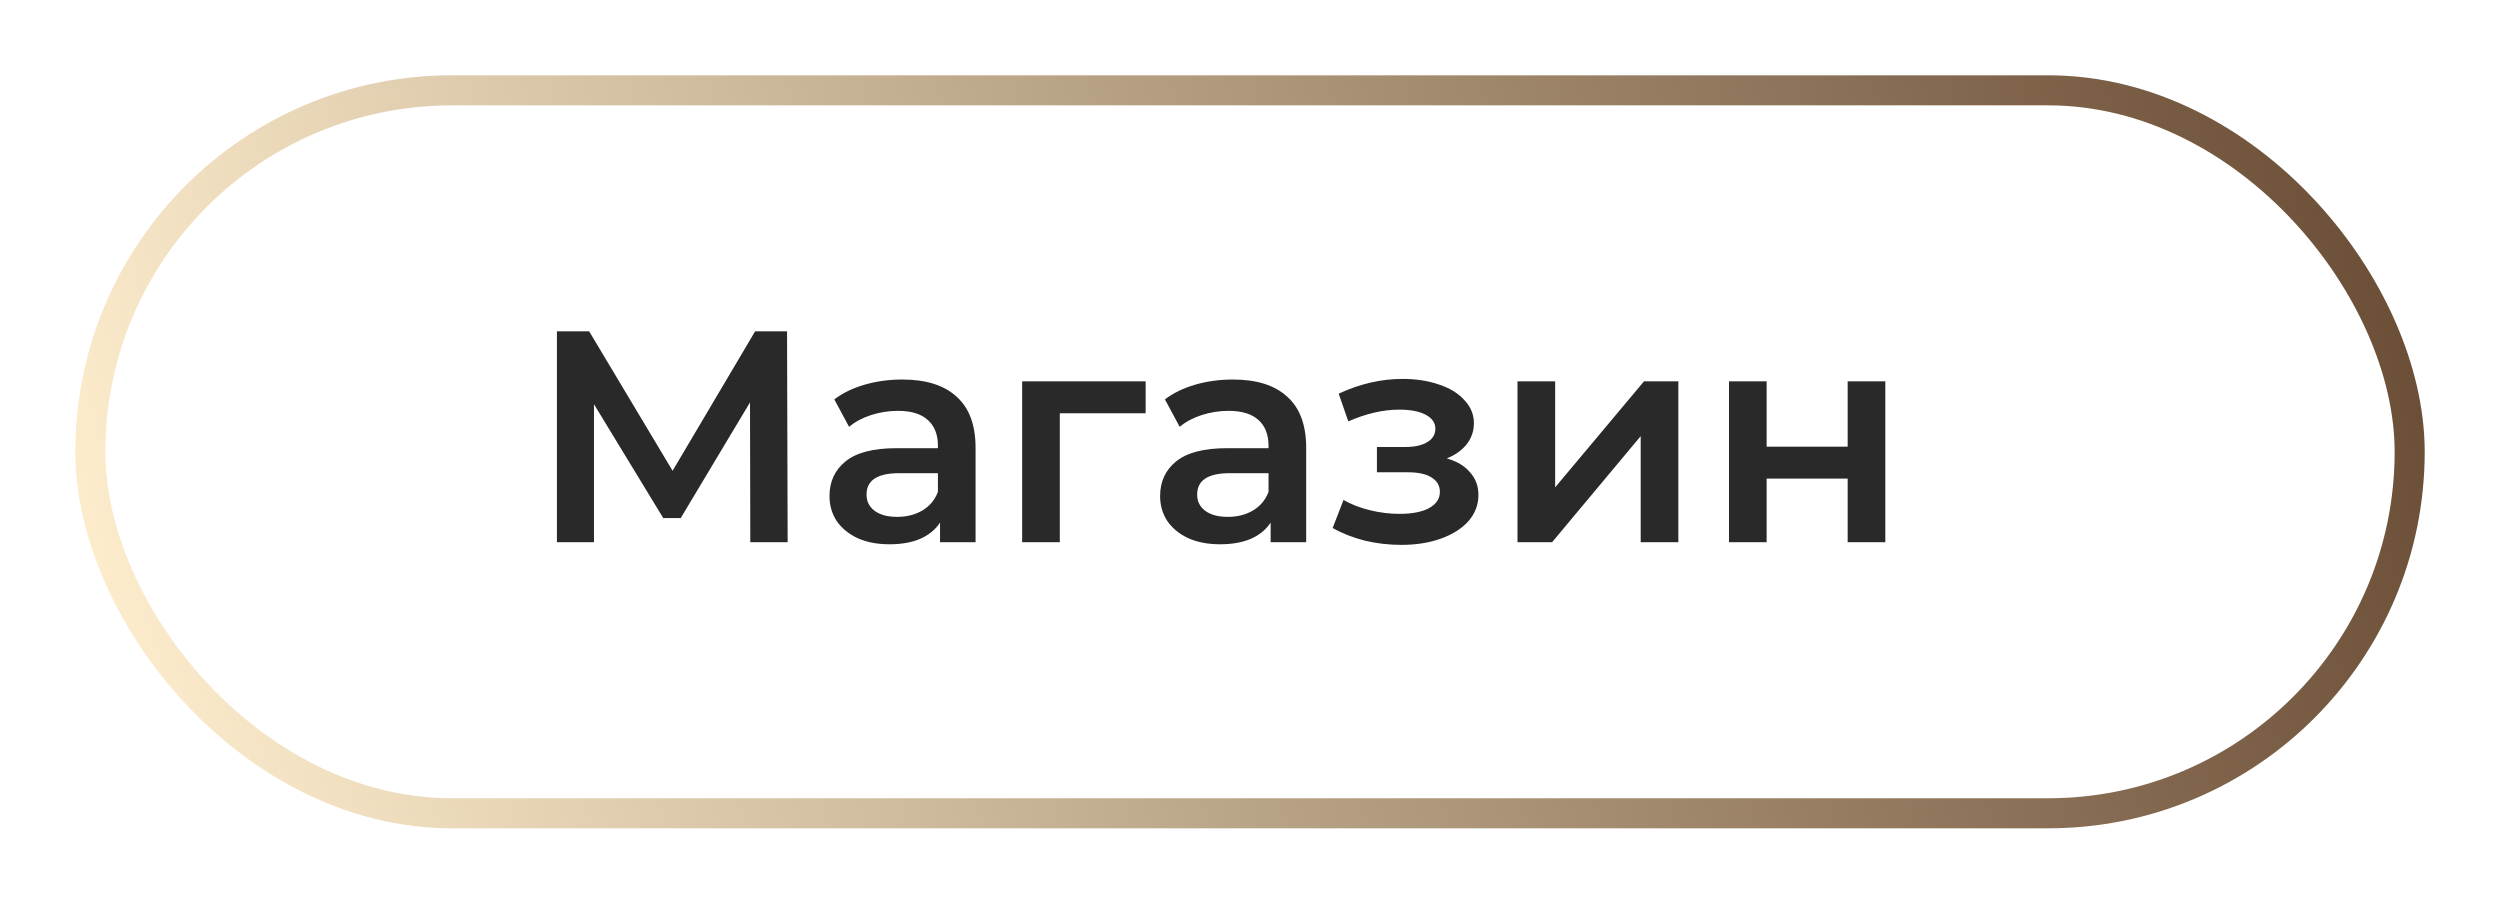
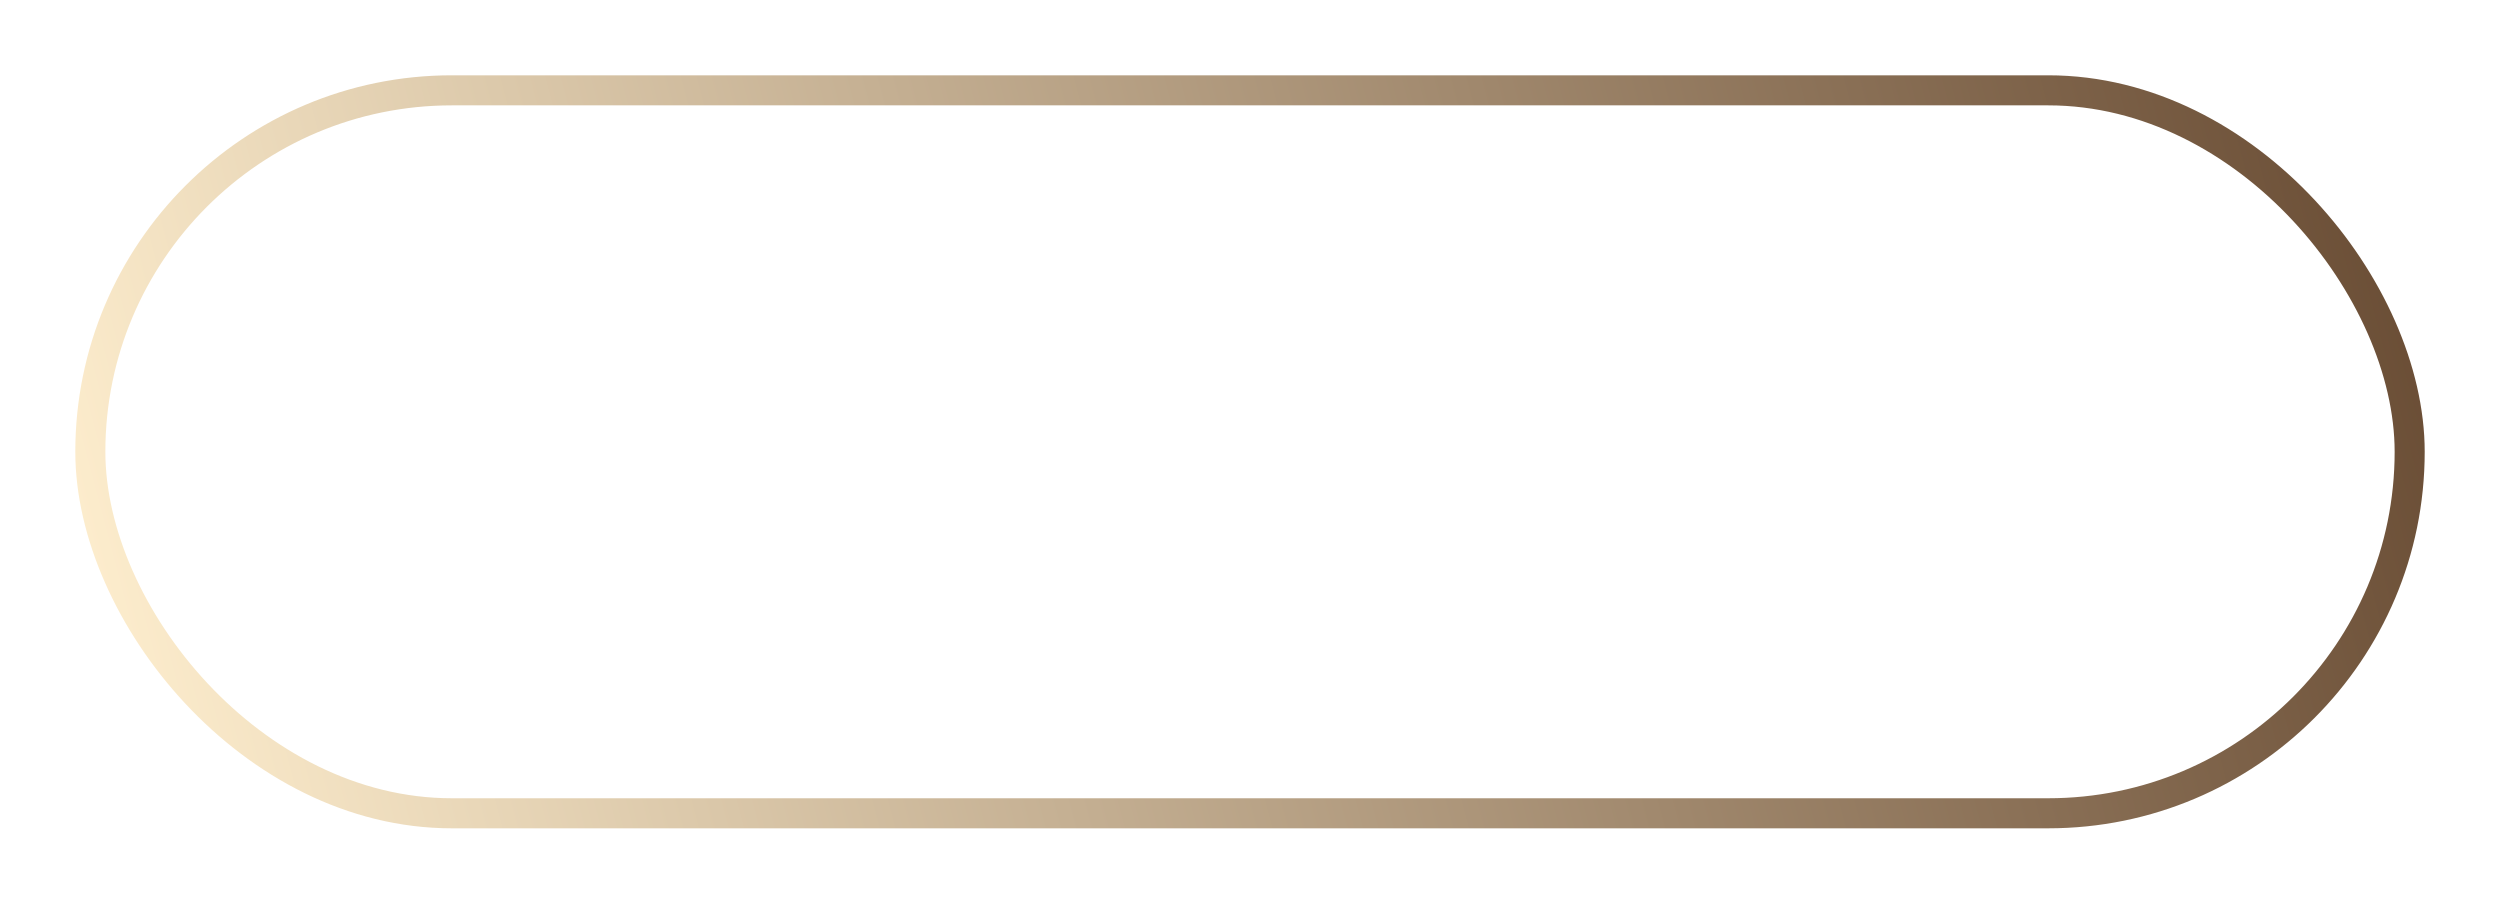
<svg xmlns="http://www.w3.org/2000/svg" width="166" height="60" viewBox="0 0 166 60" fill="none">
  <g filter="url(#filter0_d)">
    <rect x="3.998" y="2.998" width="154.004" height="48.004" rx="24.002" stroke="url(#paint0_linear)" stroke-width="1.996" />
  </g>
-   <path d="M49.82 36L49.8 26.72L45.2 34.4H44.04L39.44 26.84V36H36.98V22H39.12L44.66 31.26L50.14 22H52.26L52.3 36H49.82ZM59.918 25.2C61.491 25.2 62.691 25.58 63.518 26.34C64.358 27.087 64.778 28.22 64.778 29.74V36H62.418V34.7C62.111 35.167 61.671 35.527 61.098 35.78C60.538 36.02 59.858 36.14 59.058 36.14C58.258 36.14 57.558 36.007 56.958 35.74C56.358 35.46 55.891 35.08 55.558 34.6C55.238 34.107 55.078 33.553 55.078 32.94C55.078 31.98 55.431 31.213 56.138 30.64C56.858 30.053 57.984 29.76 59.518 29.76H62.278V29.6C62.278 28.853 62.051 28.28 61.598 27.88C61.158 27.48 60.498 27.28 59.618 27.28C59.018 27.28 58.425 27.373 57.838 27.56C57.264 27.747 56.778 28.007 56.378 28.34L55.398 26.52C55.958 26.093 56.631 25.767 57.418 25.54C58.205 25.313 59.038 25.2 59.918 25.2ZM59.578 34.32C60.205 34.32 60.758 34.18 61.238 33.9C61.731 33.607 62.078 33.193 62.278 32.66V31.42H59.698C58.258 31.42 57.538 31.893 57.538 32.84C57.538 33.293 57.718 33.653 58.078 33.92C58.438 34.187 58.938 34.32 59.578 34.32ZM76.071 27.44H70.371V36H67.871V25.32H76.071V27.44ZM81.871 25.2C83.444 25.2 84.644 25.58 85.471 26.34C86.311 27.087 86.731 28.22 86.731 29.74V36H84.371V34.7C84.064 35.167 83.624 35.527 83.051 35.78C82.491 36.02 81.811 36.14 81.011 36.14C80.211 36.14 79.511 36.007 78.911 35.74C78.311 35.46 77.844 35.08 77.511 34.6C77.191 34.107 77.031 33.553 77.031 32.94C77.031 31.98 77.384 31.213 78.091 30.64C78.811 30.053 79.938 29.76 81.471 29.76H84.231V29.6C84.231 28.853 84.004 28.28 83.551 27.88C83.111 27.48 82.451 27.28 81.571 27.28C80.971 27.28 80.378 27.373 79.791 27.56C79.218 27.747 78.731 28.007 78.331 28.34L77.351 26.52C77.911 26.093 78.584 25.767 79.371 25.54C80.158 25.313 80.991 25.2 81.871 25.2ZM81.531 34.32C82.158 34.32 82.711 34.18 83.191 33.9C83.684 33.607 84.031 33.193 84.231 32.66V31.42H81.651C80.211 31.42 79.491 31.893 79.491 32.84C79.491 33.293 79.671 33.653 80.031 33.92C80.391 34.187 80.891 34.32 81.531 34.32ZM96.068 30.44C96.734 30.627 97.248 30.933 97.608 31.36C97.981 31.773 98.168 32.273 98.168 32.86C98.168 33.513 97.948 34.093 97.508 34.6C97.068 35.093 96.461 35.48 95.688 35.76C94.915 36.04 94.034 36.18 93.048 36.18C92.221 36.18 91.415 36.087 90.628 35.9C89.841 35.7 89.128 35.42 88.488 35.06L89.208 33.2C89.728 33.493 90.314 33.72 90.968 33.88C91.621 34.04 92.275 34.12 92.928 34.12C93.768 34.12 94.421 33.993 94.888 33.74C95.368 33.473 95.608 33.113 95.608 32.66C95.608 32.247 95.421 31.927 95.048 31.7C94.688 31.473 94.174 31.36 93.508 31.36H91.428V29.68H93.308C93.934 29.68 94.421 29.573 94.768 29.36C95.128 29.147 95.308 28.847 95.308 28.46C95.308 28.073 95.094 27.767 94.668 27.54C94.241 27.313 93.654 27.2 92.908 27.2C91.841 27.2 90.715 27.46 89.528 27.98L88.888 26.14C90.288 25.487 91.701 25.16 93.128 25.16C94.034 25.16 94.848 25.287 95.568 25.54C96.288 25.78 96.848 26.127 97.248 26.58C97.661 27.02 97.868 27.527 97.868 28.1C97.868 28.62 97.708 29.087 97.388 29.5C97.068 29.9 96.628 30.213 96.068 30.44ZM100.762 25.32H103.262V32.36L109.162 25.32H111.442V36H108.942V28.96L103.062 36H100.762V25.32ZM114.805 25.32H117.305V29.66H122.685V25.32H125.185V36H122.685V31.78H117.305V36H114.805V25.32Z" fill="#292929" />
  <defs>
    <filter id="filter0_d" x="0" y="0" width="166" height="60" filterUnits="userSpaceOnUse" color-interpolation-filters="sRGB">
      <feFlood flood-opacity="0" result="BackgroundImageFix" />
      <feColorMatrix in="SourceAlpha" type="matrix" values="0 0 0 0 0 0 0 0 0 0 0 0 0 0 0 0 0 0 127 0" />
      <feOffset dx="2" dy="3" />
      <feGaussianBlur stdDeviation="2.5" />
      <feColorMatrix type="matrix" values="0 0 0 0 0.4 0 0 0 0 0.286 0 0 0 0 0.192 0 0 0 1 0" />
      <feBlend mode="normal" in2="BackgroundImageFix" result="effect1_dropShadow" />
      <feBlend mode="normal" in="SourceGraphic" in2="effect1_dropShadow" result="shape" />
    </filter>
    <linearGradient id="paint0_linear" x1="158.999" y1="2" x2="3.467" y2="43.16" gradientUnits="userSpaceOnUse">
      <stop stop-color="#664931" />
      <stop offset="1" stop-color="#FFEFCF" />
    </linearGradient>
  </defs>
</svg>